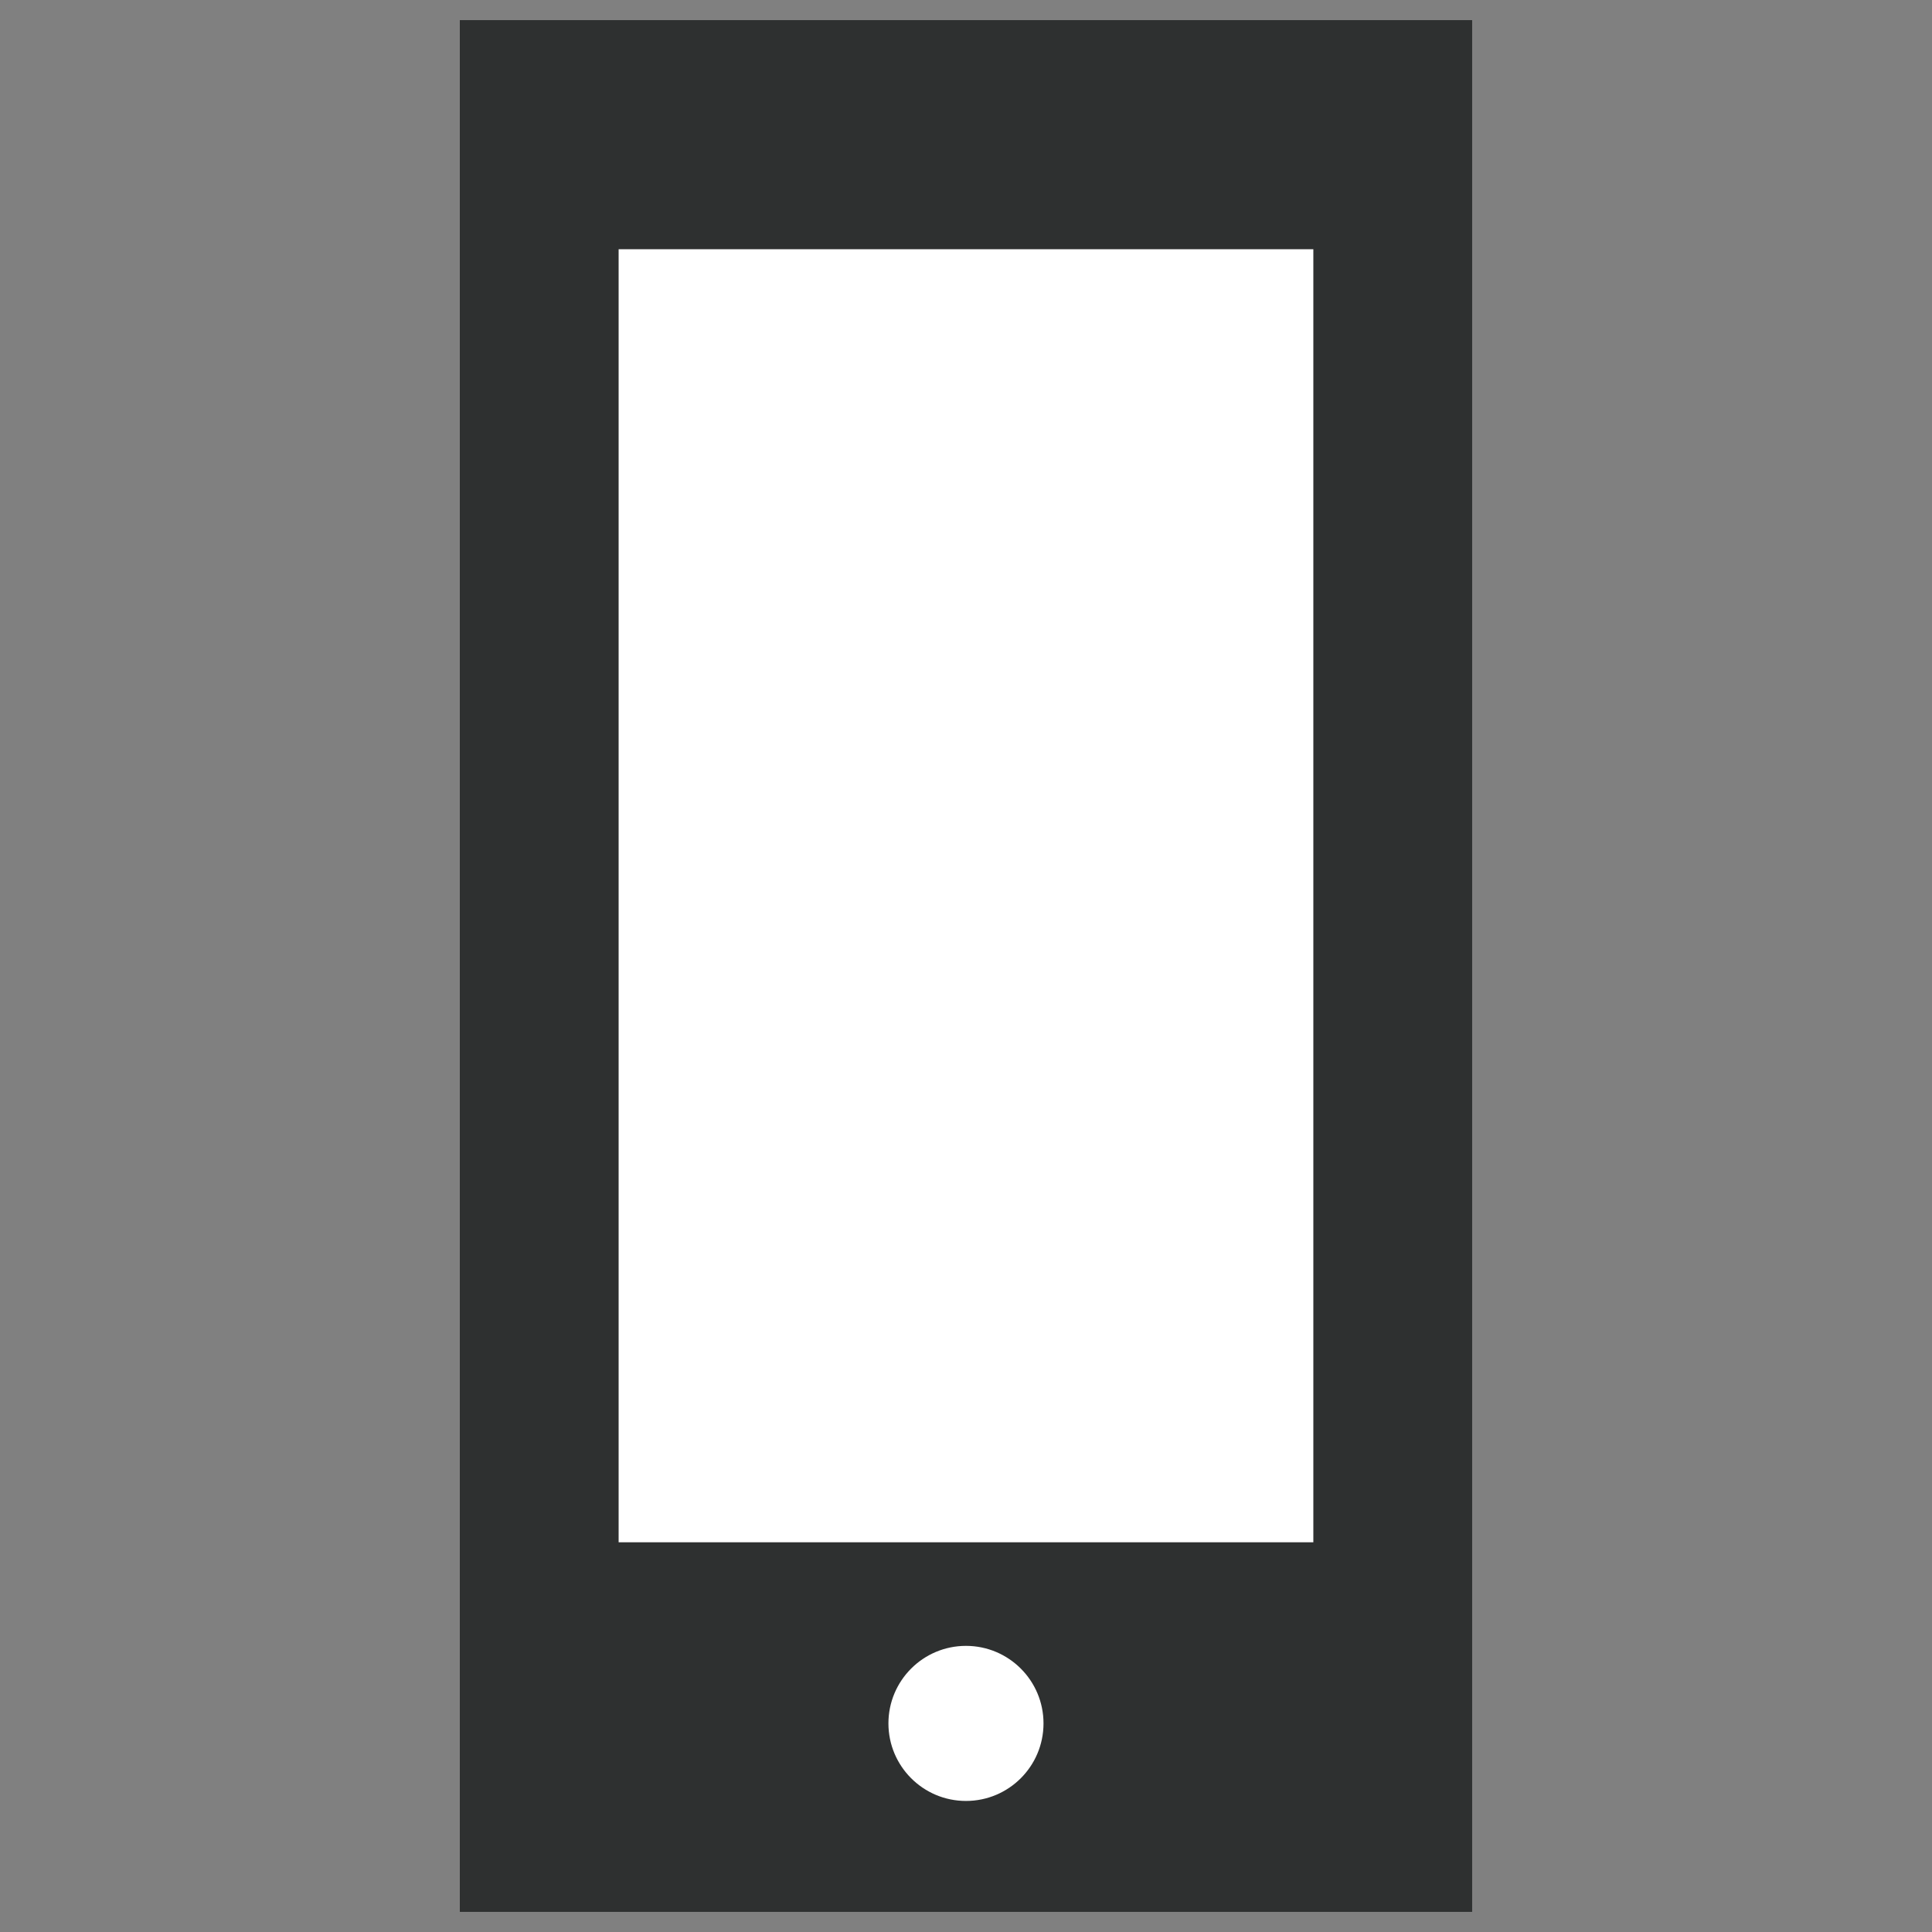
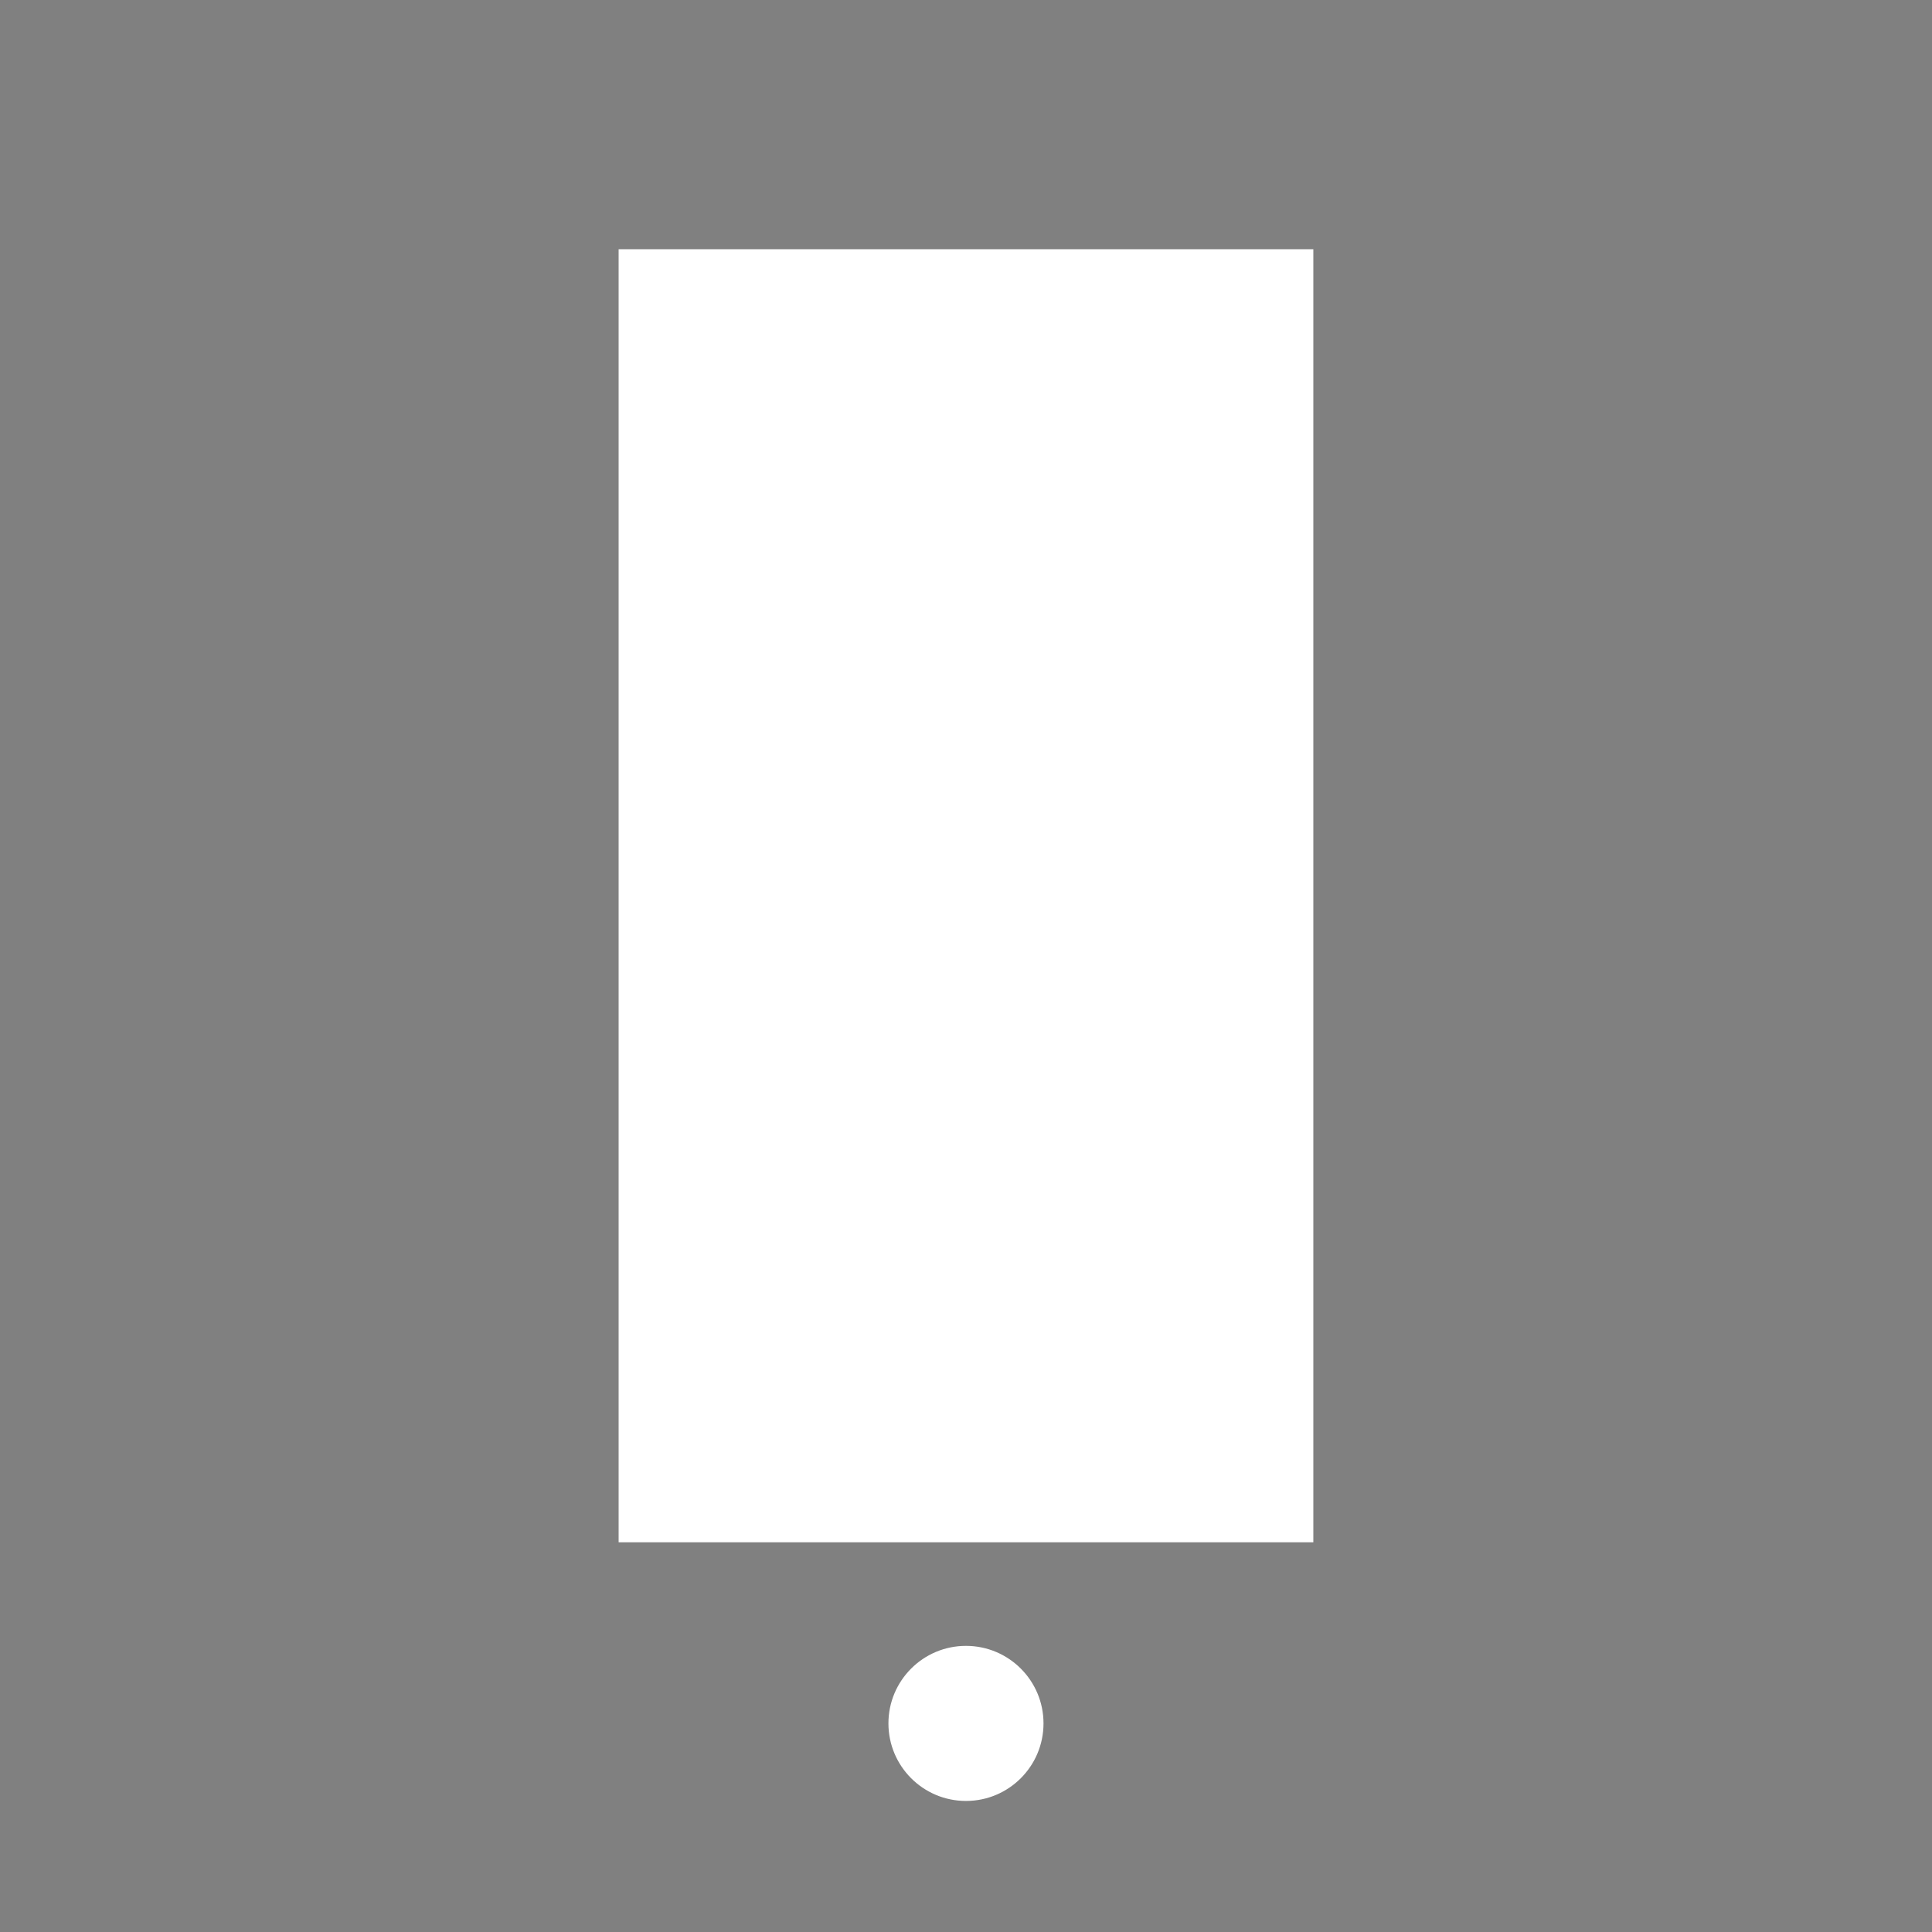
<svg xmlns="http://www.w3.org/2000/svg" version="1.1" x="0px" y="0px" width="60px" height="60px" viewBox="-14.28 -0.625 60 60" enable-background="new -14.28 -0.625 60 60" xml:space="preserve">
  <rect x="-14.28" y="-0.625" width="60" height="60" fill="#808080" stroke="none" />
  <defs>
</defs>
-   <rect fill="#2E3030" width="31.439" height="58.75" />
  <rect x="4.932" y="7.115" fill="#FFFFFF" width="21.575" height="40.157" />
  <circle fill="#FFFFFF" cx="15.719" cy="52.897" r="2.408" />
</svg>